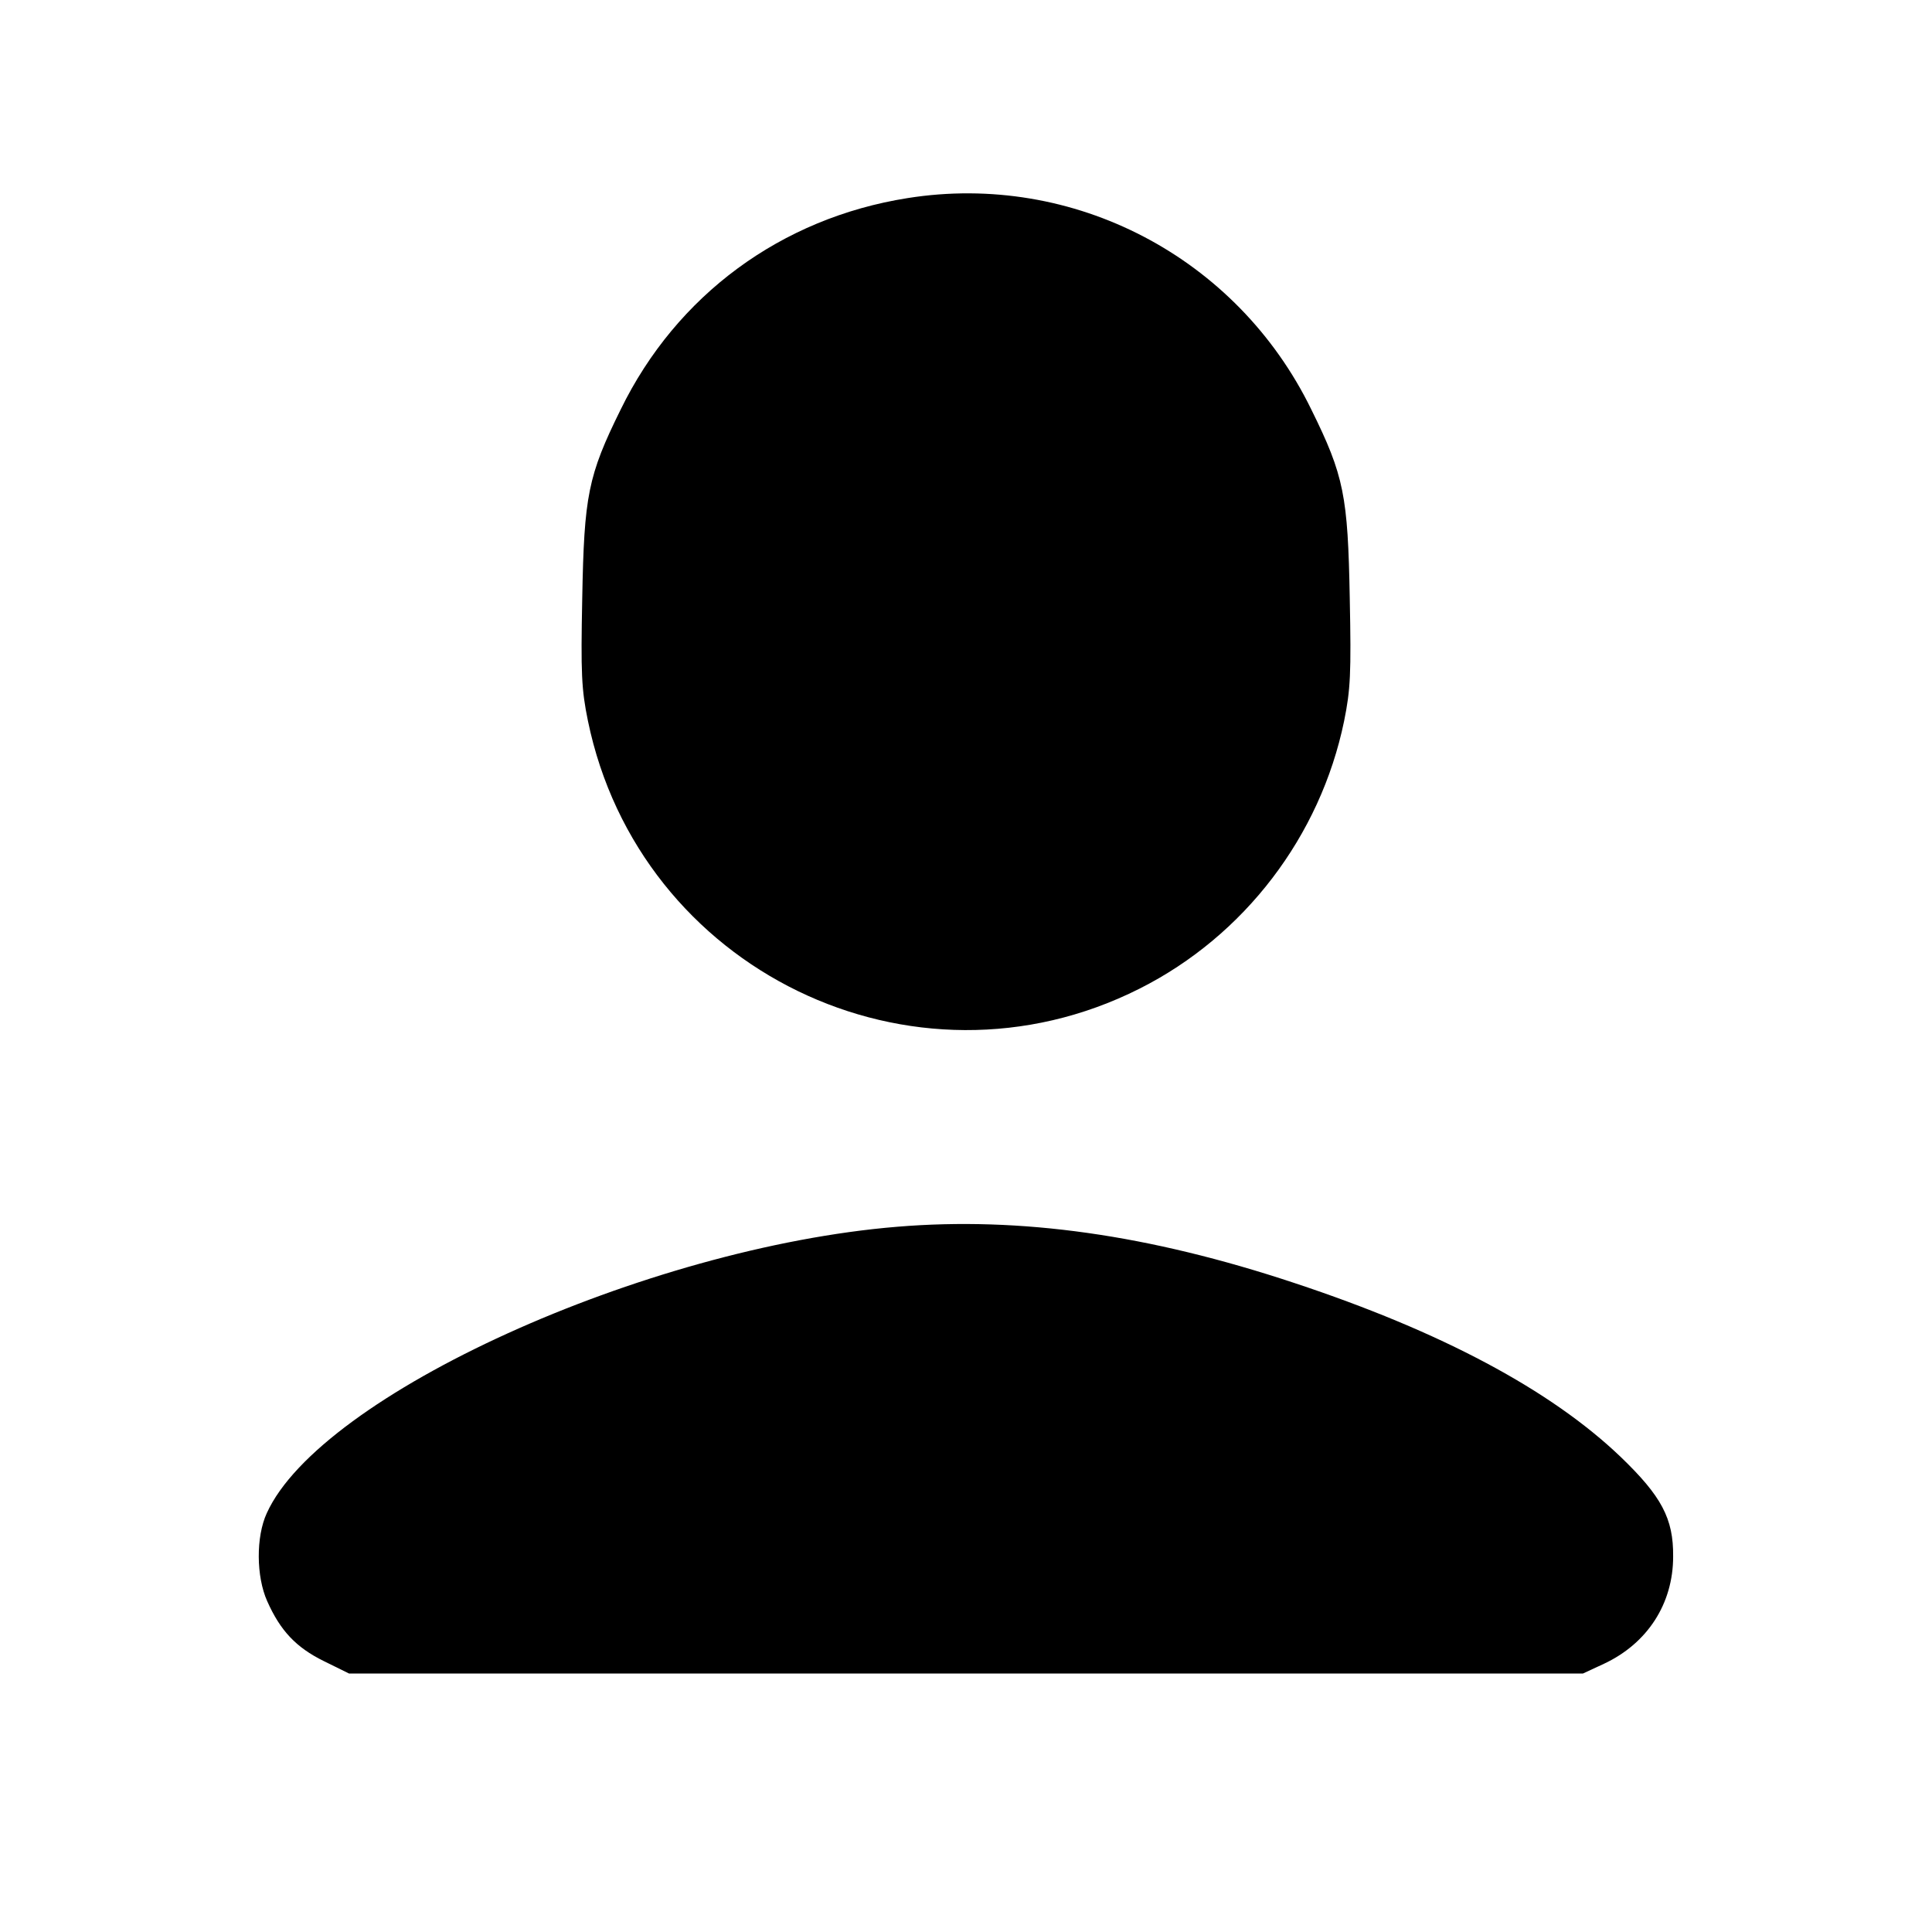
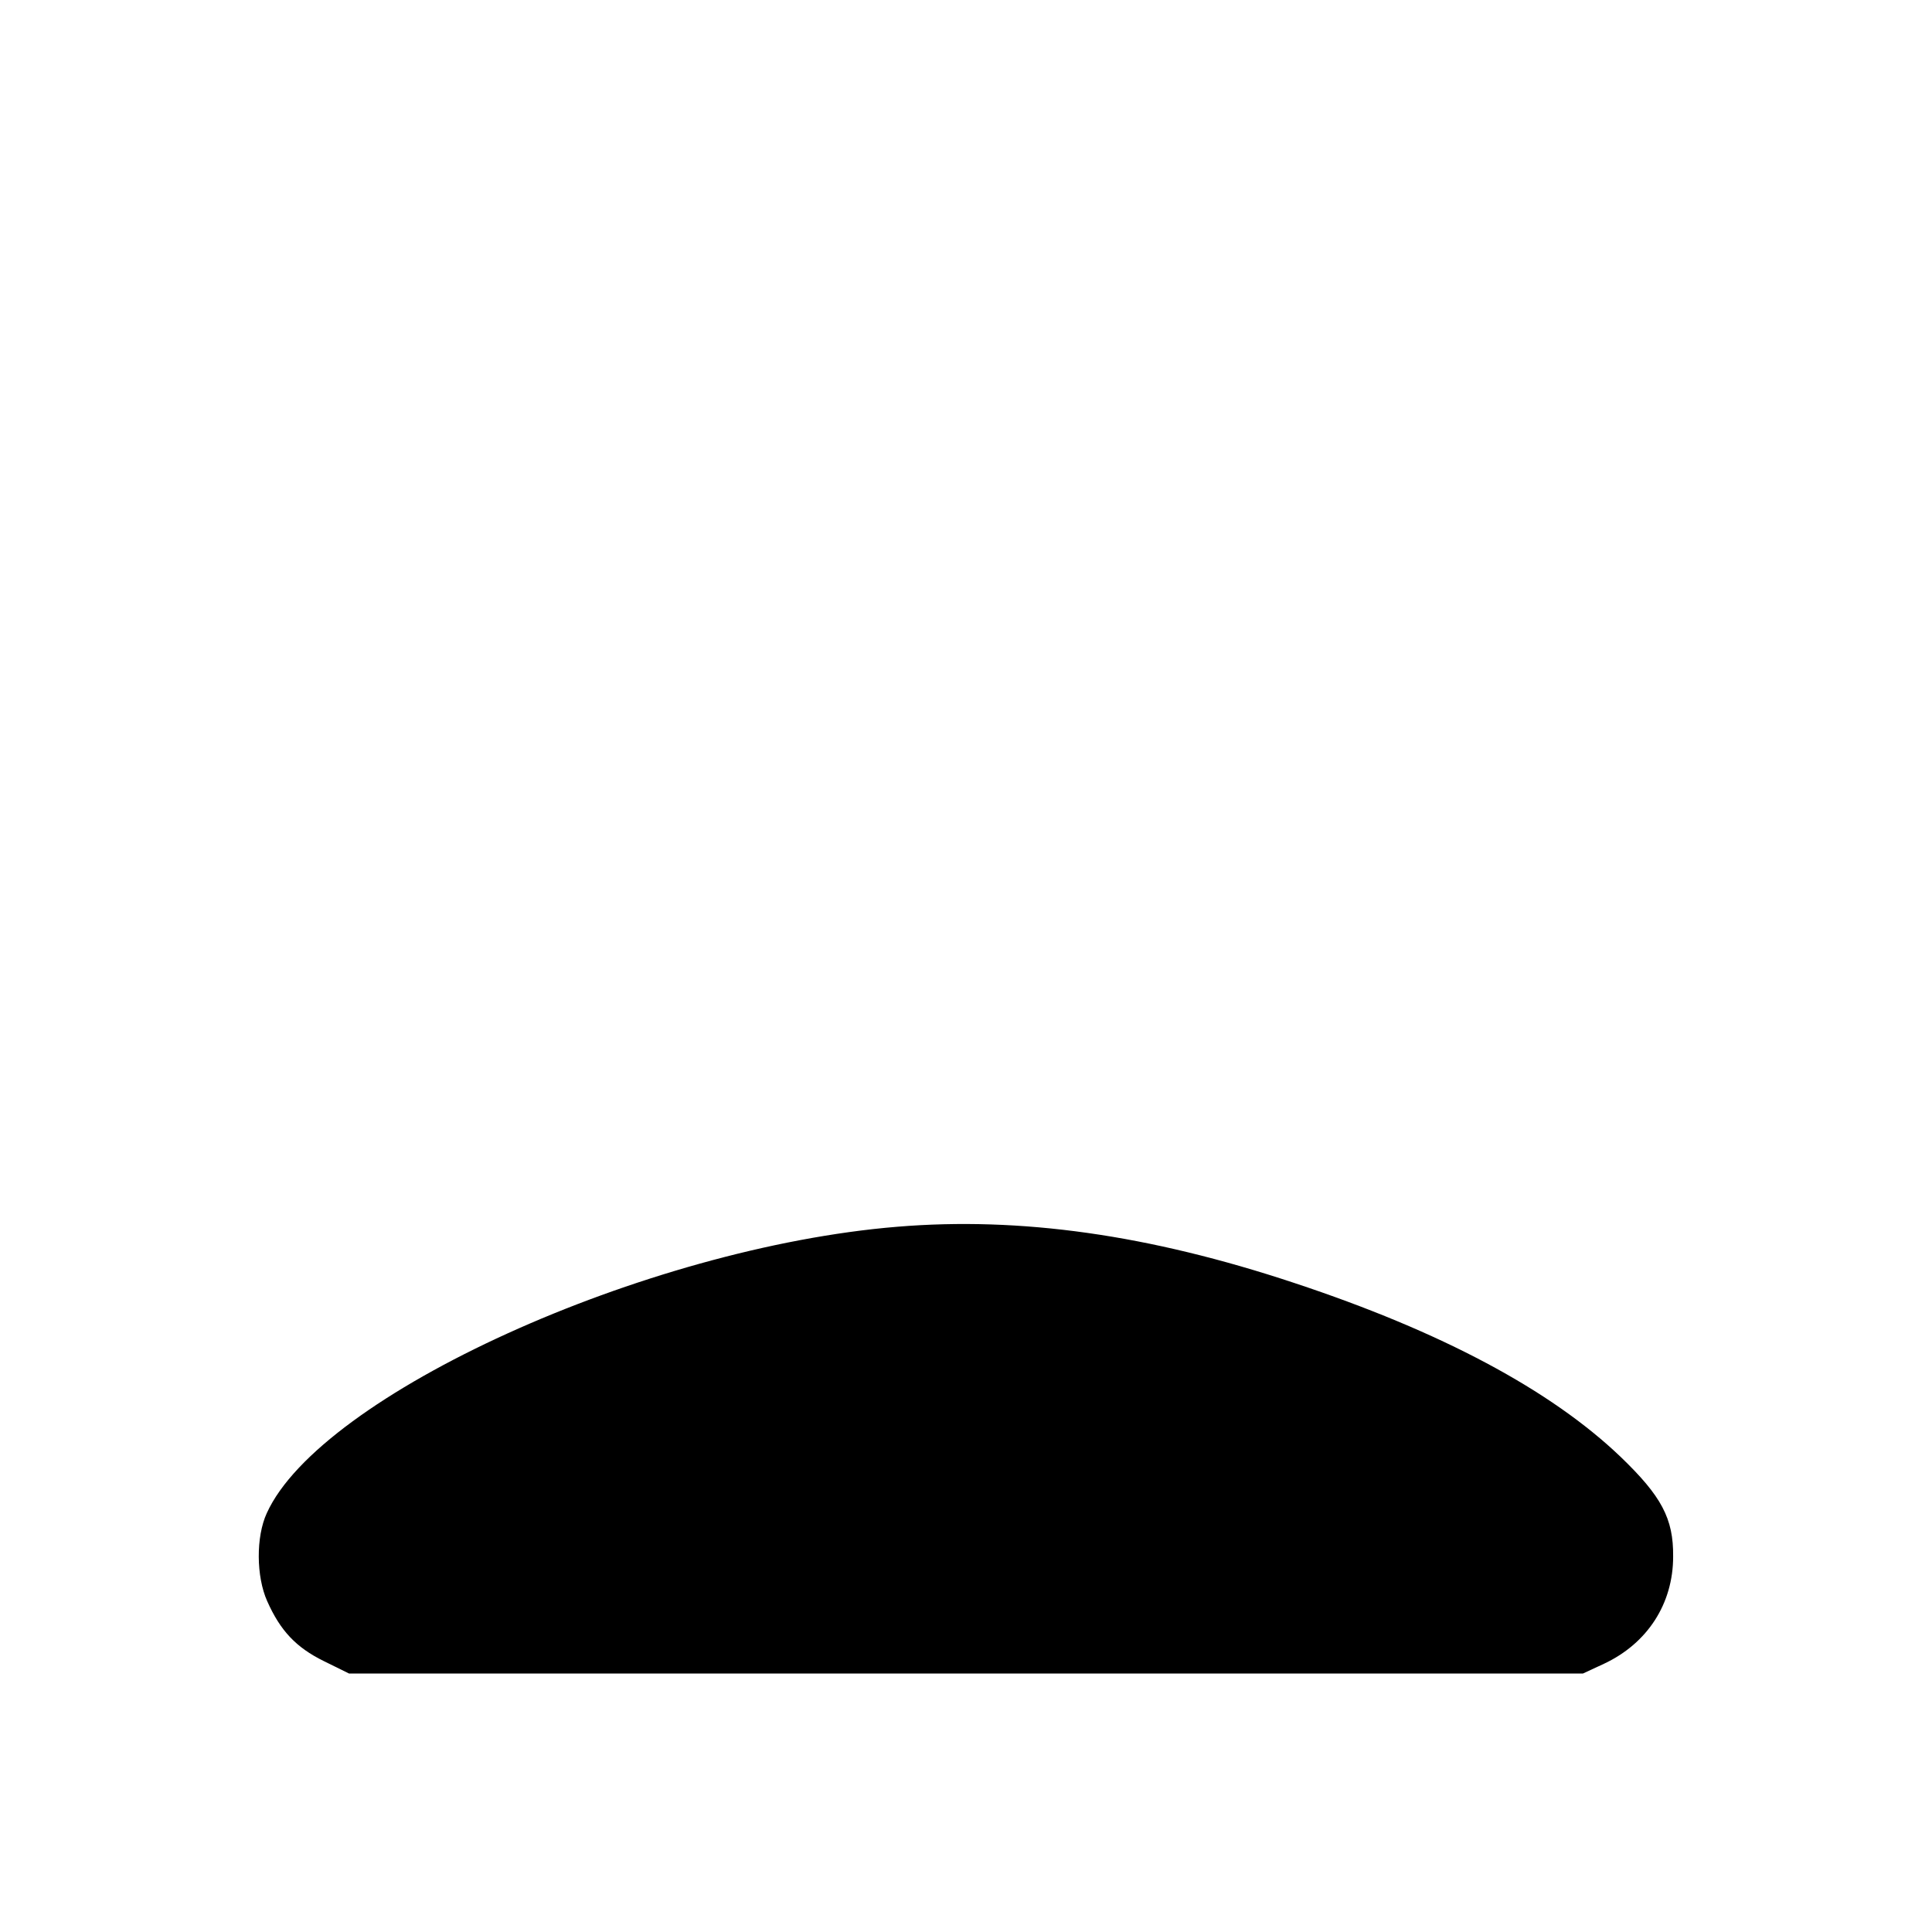
<svg xmlns="http://www.w3.org/2000/svg" version="1.0" width="512pt" height="512pt" viewBox="0 0 512 512" preserveAspectRatio="xMidYMid meet">
  <g transform="translate(0,512) scale(0.1,-0.1)" fill="#000000" stroke="none">
-     <path d="M2405 4595 c-335 -53 -612 -257 -760 -560 -87 -176 -97 -229 -102 -500 -4 -200 -2 -242 15 -325 136 -661 861 -1013 1462 -710 278 140 479 404 542 709 17 84 19 125 15 326 -5 271 -15 324 -102 500 -197 404 -630 630 -1070 560z" />
-     <path d="M2378 1869 c-669 -55 -1529 -446 -1671 -759 -29 -63 -28 -168 1 -233 35 -79 77 -123 150 -159 l67 -33 1635 0 1635 0 56 26 c115 54 183 159 183 284 1 101 -31 160 -139 264 -185 177 -475 332 -865 461 -385 128 -726 176 -1052 149z" />
+     <path d="M2378 1869 c-669 -55 -1529 -446 -1671 -759 -29 -63 -28 -168 1 -233 35 -79 77 -123 150 -159 l67 -33 1635 0 1635 0 56 26 c115 54 183 159 183 284 1 101 -31 160 -139 264 -185 177 -475 332 -865 461 -385 128 -726 176 -1052 149" />
  </g>
</svg>